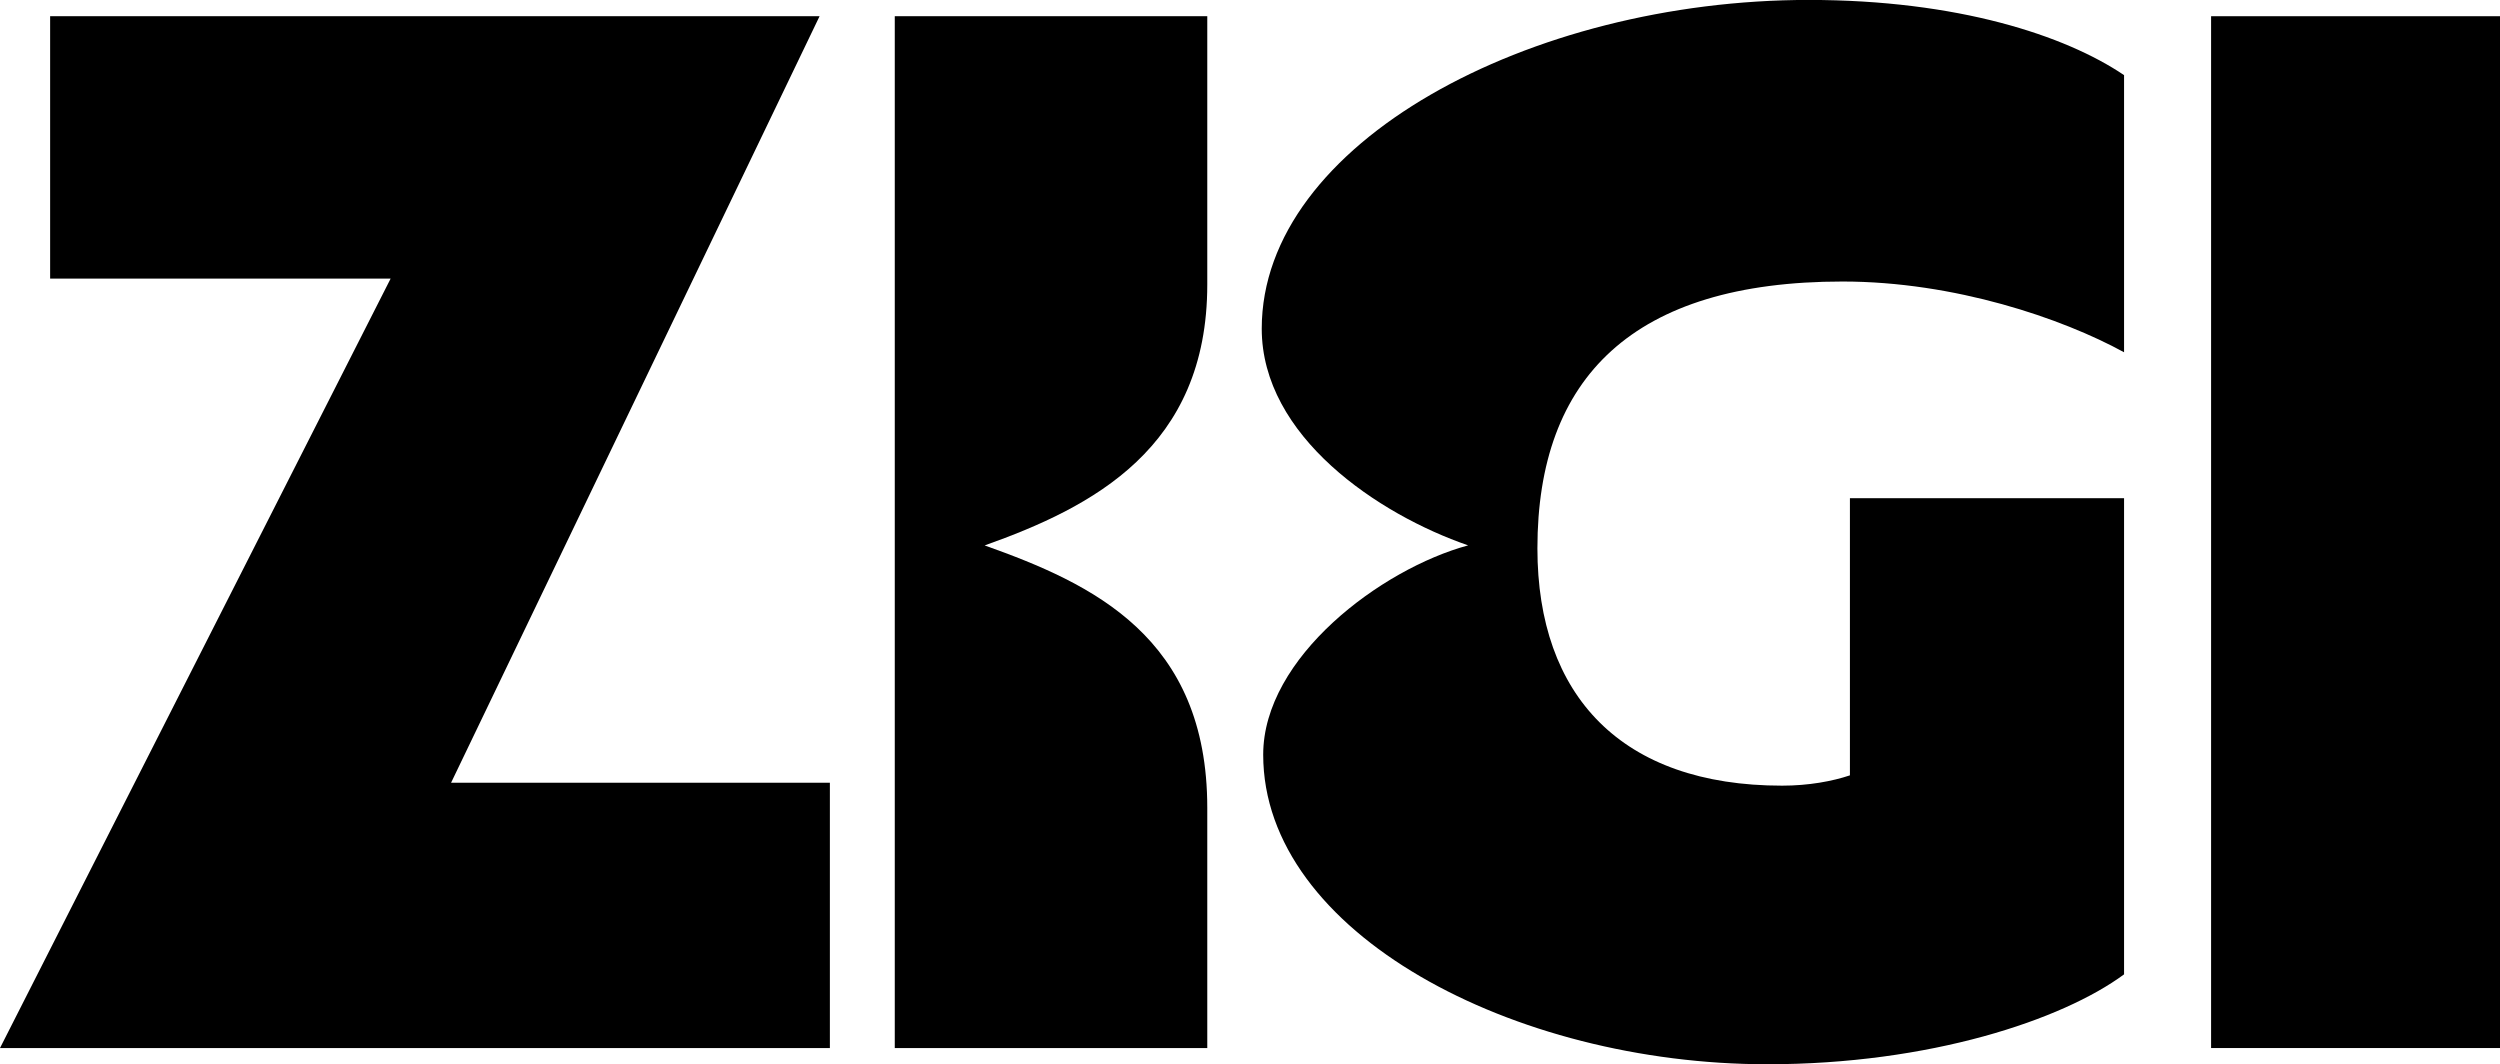
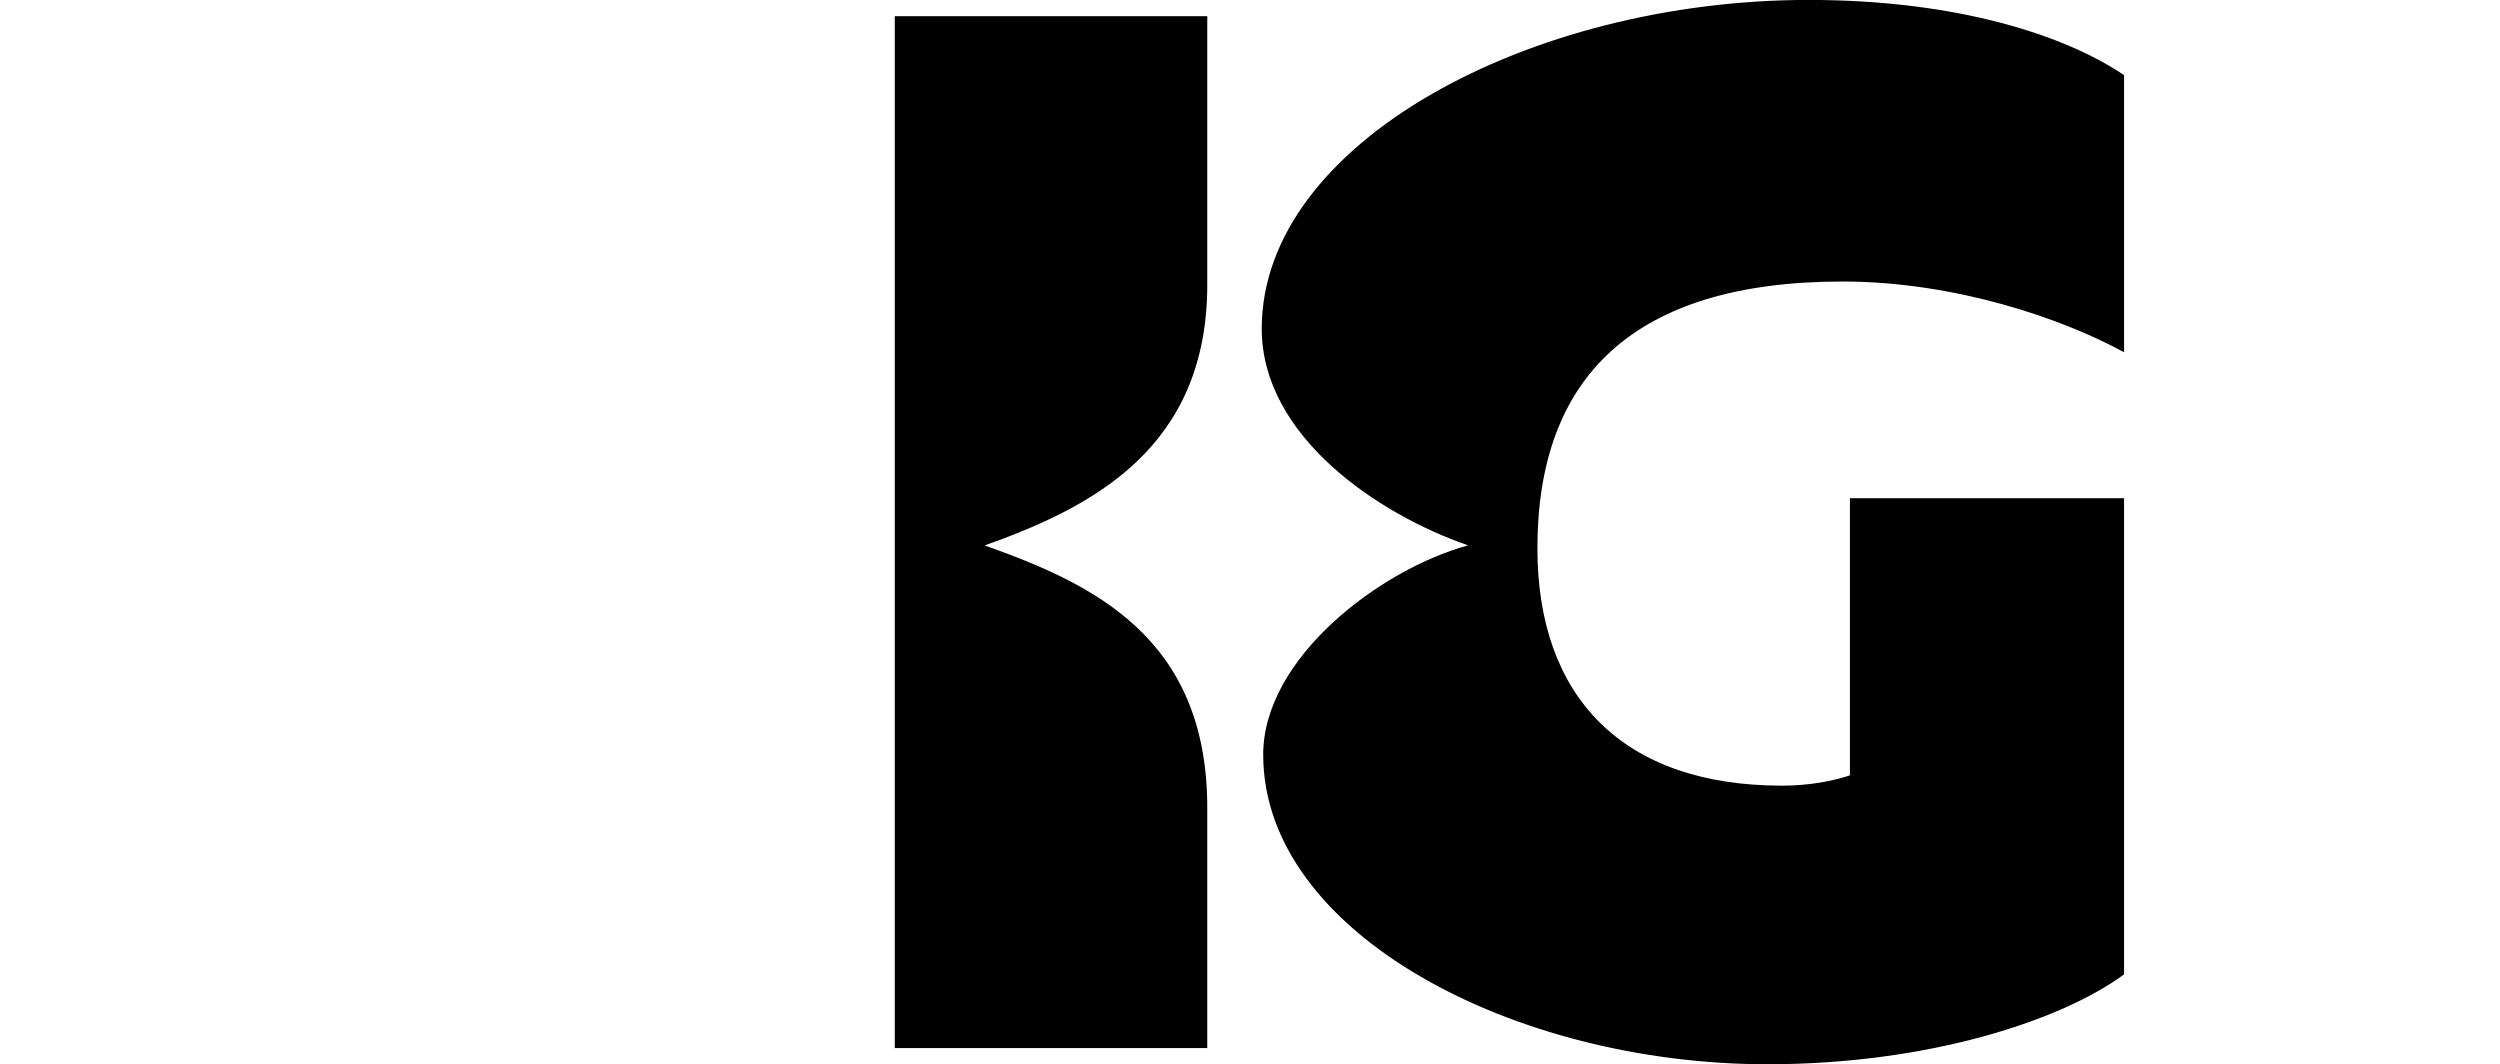
<svg xmlns="http://www.w3.org/2000/svg" id="Layer_2" viewBox="0 0 392.95 167.28">
  <defs>
    <style>.cls-1{stroke-width:0px;}</style>
  </defs>
  <g id="Layer_1-2">
-     <rect class="cls-1" x="347.54" y="2.55" width="45.41" height="162.18" />
    <path class="cls-1" d="M189.76,44.72c0,25.72-18.07,34.99-34.99,41.01,16.91,6.02,34.99,14.37,34.99,41.24v37.77h-49.12V2.55h49.12v42.17Z" />
-     <polygon class="cls-1" points="128.82 2.55 7.88 2.55 7.88 43.79 61.4 43.79 0 164.73 130.44 164.73 130.44 123.03 70.9 123.03 128.82 2.55" />
    <path class="cls-1" d="M241.65,86.19c0,23.17,13.21,37.3,38.46,37.3,4.17,0,7.88-.69,10.66-1.62v-43.56h43.09v74.84c-9.73,7.18-30.58,14.13-56.07,14.13-39.85,0-79.24-20.62-79.24-48.66,0-15.29,18.54-29.19,32.21-32.9-14.13-4.87-32.44-17.14-32.44-34.06,0-29.19,42.17-51.67,85.96-51.67,23.4,0,40.31,5.56,49.58,11.82v43.56c-9.73-5.33-26.64-11.12-44.25-11.12-32.9,0-47.96,15.06-47.96,41.94" />
  </g>
</svg>